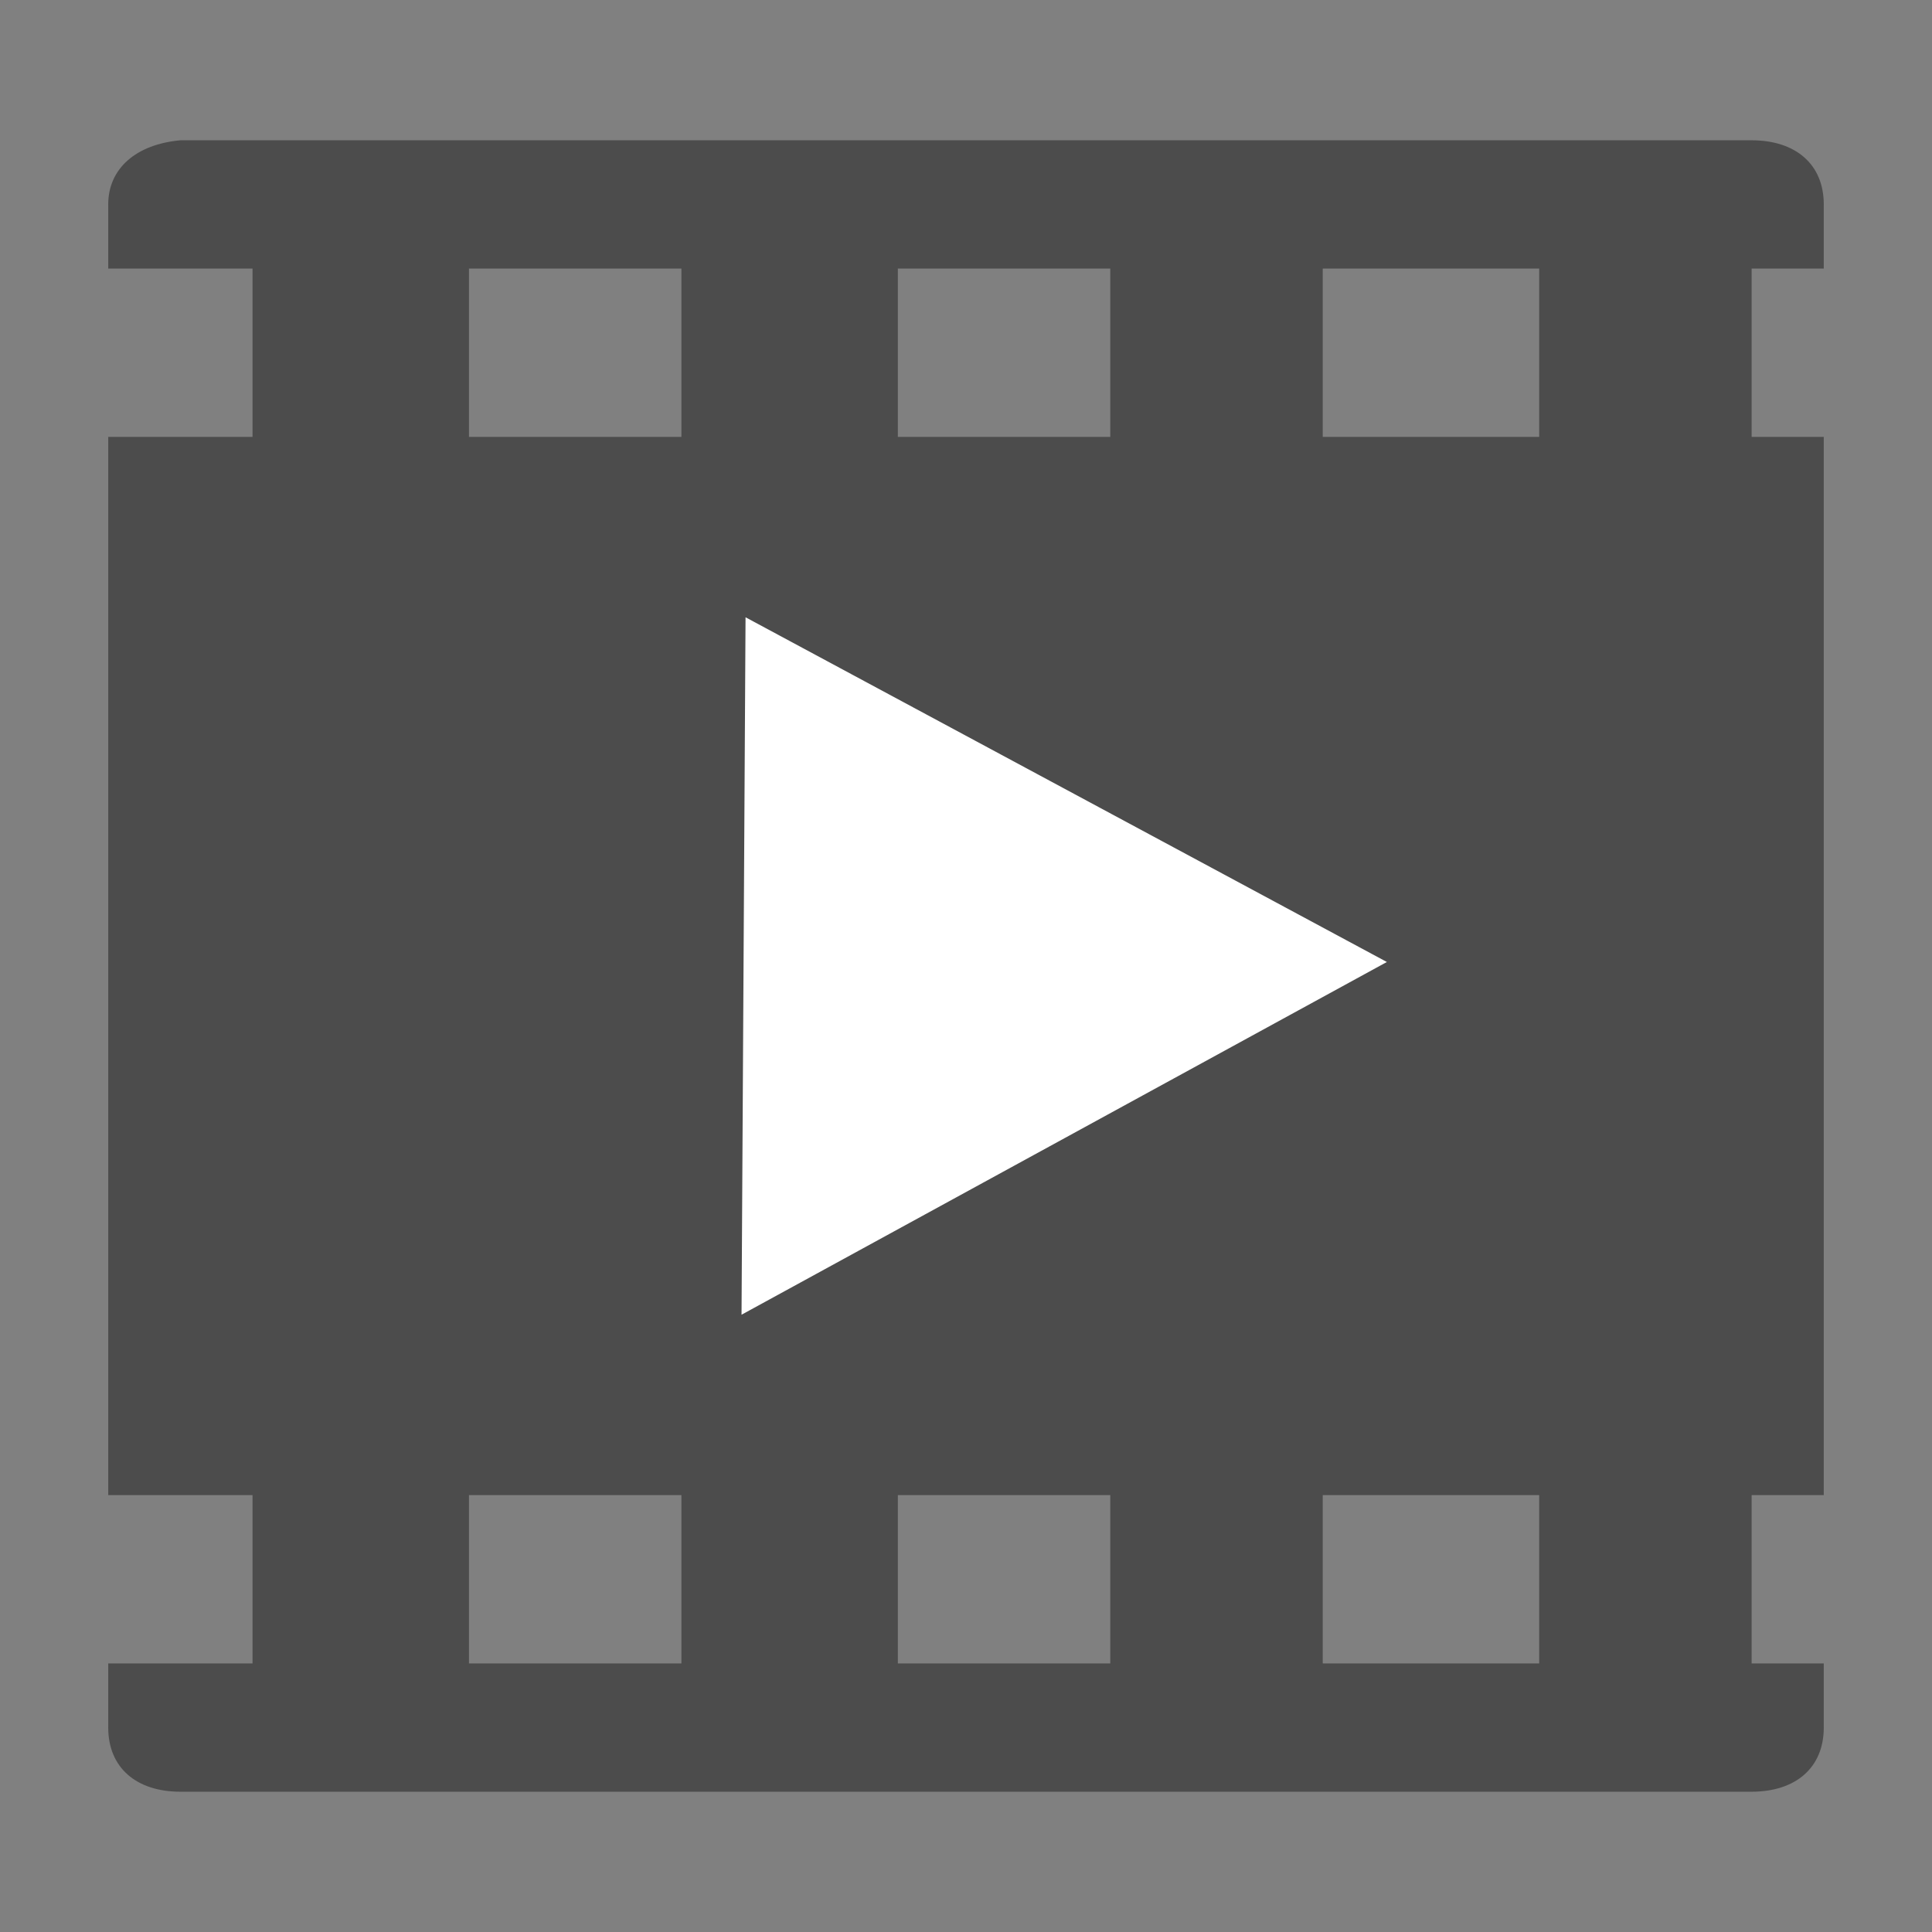
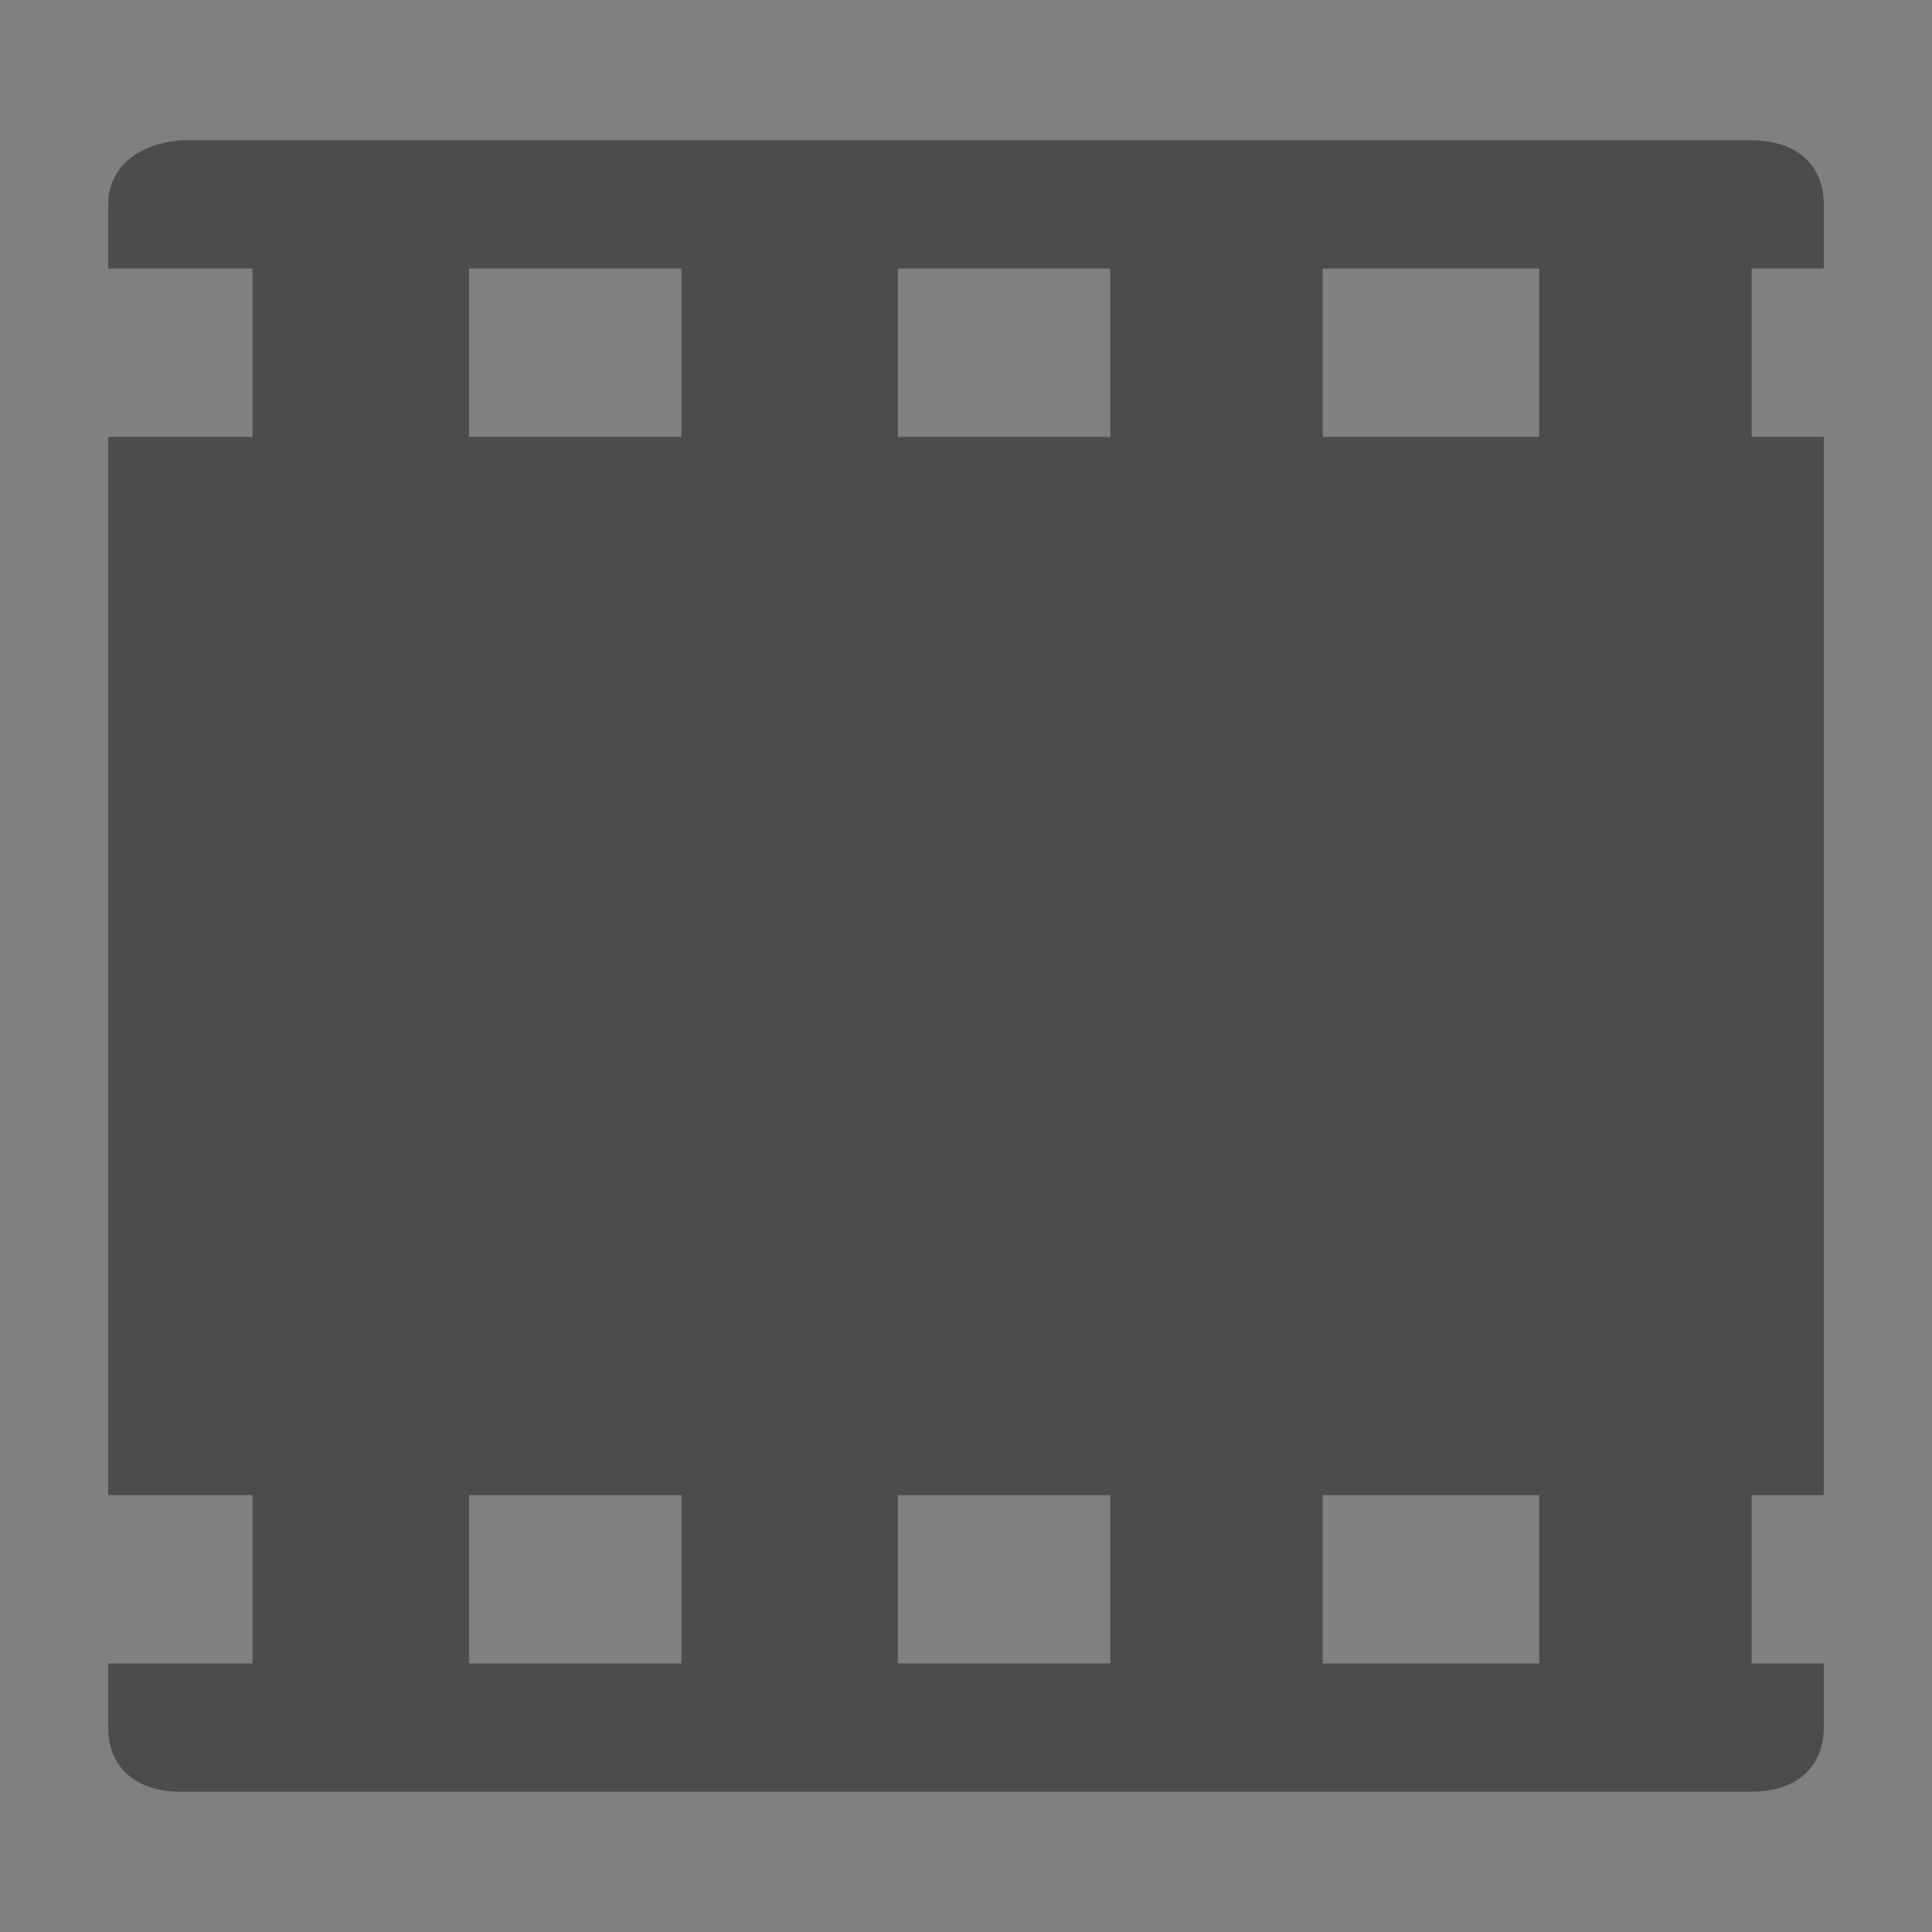
<svg xmlns="http://www.w3.org/2000/svg" version="1.1" id="S_LInk_18_N_lt" x="0px" y="0px" viewBox="0 0 48.2 48.2" style="enable-background:new 0 0 48.2 48.2;" xml:space="preserve">
  <rect x="0" y="0" width="48.2" height="48.2" fill="#808080" stroke="none" />
  <style type="text/css">
	.st0{fill:#4C4C4C;}
	.st1{fill:#FFFFFF;}
</style>
  <g>
    <path class="st0" d="M2.7,5.1v1.6h3.6v4.2H2.7v26.4h3.6v4.2H2.7v1.6c0,1,0.7,1.6,1.8,1.6h39.2c1.1,0,1.8-0.6,1.8-1.6v-1.6h-1.8   v-4.2h1.8V10.9h-1.8V6.7h1.8V5.1c0-1-0.7-1.6-1.8-1.6H4.5C3.4,3.6,2.7,4.2,2.7,5.1z M38.4,37.3v4.2H33v-4.2H38.4z M27.7,37.3v4.2   h-5.3v-4.2H27.7z M17,37.3v4.2h-5.3v-4.2H17z M38.4,6.7v4.2H33V6.7H38.4z M27.7,6.7v4.2h-5.3V6.7H27.7z M17,6.7v4.2h-5.3V6.7H17z" />
-     <polyline class="st1" points="18.6,15.4 34.6,24 18.5,32.8  " />
  </g>
</svg>